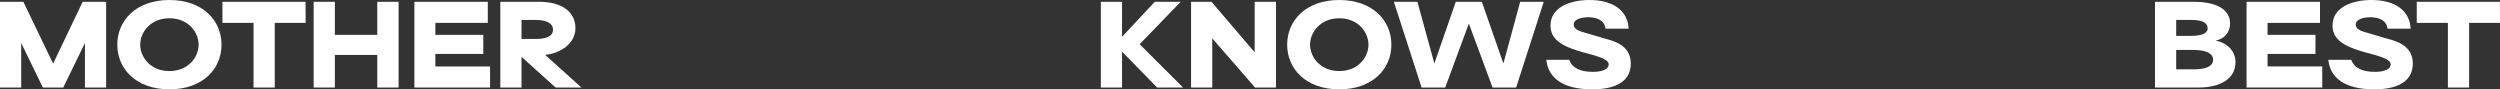
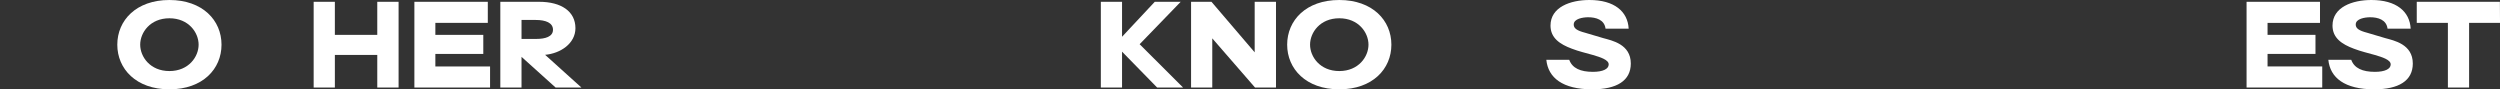
<svg xmlns="http://www.w3.org/2000/svg" id="Layer_2" viewBox="0 0 2216.56 79.21">
  <rect x="0" y="0" width="2216.56" height="79.21" fill="#333333" stroke="none" />
  <defs>
    <style>.cls-1{fill:#fff;stroke-width:0px;}</style>
  </defs>
  <g id="Layer_2-2">
-     <path class="cls-1" d="M0,1.6h20.7l26.4,54.8L73.3,1.6h20.8v76h-18.8v-39.5l-19.2,39.5h-18.1l-19.2-39.5v39.5H0V1.6Z" />
    <path class="cls-1" d="M104,39.6C104,18.1,120.7,0,150.2,0s46.2,18.1,46.2,39.6-16.6,39.6-46.2,39.6-46.2-18.2-46.2-39.6ZM176.1,39.6c0-10.7-8.8-23.4-25.9-23.4s-25.9,12.7-25.9,23.4,8.8,23.4,25.9,23.4,25.9-12.7,25.9-23.4Z" />
-     <path class="cls-1" d="M243.6,20.3v57.3h-18.8V20.3h-27.6V1.6h73.7l.1,18.7h-27.4Z" />
    <path class="cls-1" d="M353.4,1.6v76h-18.9v-28.9h-37.6v28.9h-18.8V1.6h18.8v29.3h37.6V1.6h18.9Z" />
    <path class="cls-1" d="M434.5,58.9v18.7h-67.1V1.6h65.1v18.7h-46.5v10.6h42.5v16.9h-42.5v11.1h48.5Z" />
    <path class="cls-1" d="M443.6,1.6h34.5c19.4,0,32.1,8.4,32.1,23.4,0,13.5-13.2,22.4-26.9,23.6l32.2,29h-22.9l-30.2-27.2v27.2h-18.8V1.6ZM475.8,34.5c7.4,0,14.5-1.9,14.5-8.1s-6.5-8.7-15.3-8.7h-12.6v16.8h13.4Z" />
    <path class="cls-1" d="M1025.93,77.6l-31.1-31.8v31.8h-18.8V1.6h18.8v31l29-31h23l-36.4,37.6,38.5,38.4h-23Z" />
    <path class="cls-1" d="M1056.03,1.6h18.1l38.3,44.8V1.6h18.9v76h-18.6l-37.9-43.6v43.6h-18.8V1.6Z" />
    <path class="cls-1" d="M1141.23,39.6c0-21.5,16.7-39.6,46.2-39.6s46.2,18.1,46.2,39.6-16.6,39.6-46.2,39.6-46.2-18.2-46.2-39.6ZM1213.33,39.6c0-10.7-8.8-23.4-25.9-23.4s-25.9,12.7-25.9,23.4,8.8,23.4,25.9,23.4,25.9-12.7,25.9-23.4Z" />
-     <path class="cls-1" d="M1235.83,1.6h20.9l15,54.7,19-54.7h23.1l19.1,54.7,14.9-54.7h20.9l-24.5,76h-20.9l-21-56.7-21,56.7h-20.9l-24.6-76Z" />
    <path class="cls-1" d="M1371.02,53h20.3c2.7,7.5,10,10.7,21,10.7,8.8,0,14-2.5,14-6.6s-7.4-6.4-14.2-8.4c-5.9-1.7-12.2-3.1-18.4-5.5-10.8-4-19-9.6-19-20.5,0-16.5,17.8-22.7,34.5-22.7,22,0,34,10.1,34.8,25.4h-20.5c-1-8-8.6-10.1-15.4-10.1-4.7,0-12.8,1.3-12.8,6.4-.1,3.5,3.1,5.5,10,7.3,4,1.1,7.2,2.1,16.2,4.8,7.5,2.1,24.4,5.3,24.4,22.5,0,15.3-12.5,22.9-34.2,22.9-26.3,0-39.1-10.3-40.7-26.2Z" />
-     <path class="cls-1" d="M1910.66,1.6h34.5c18.8,0,32.1,6,32.1,19.4,0,7.3-4.9,13.6-12.9,15,10.9,2,17.7,9.9,17.7,19,0,14.8-13.3,22.6-32.7,22.6h-38.7V1.6ZM1942.46,31.8c9.5,0,14.9-2.2,14.9-6.7,0-4.9-4.9-7.4-14-7.4h-13.9v14.1h13ZM1944.96,61.5c9.9,0,17.2-2.3,17.2-8.5s-7.1-8.7-17.6-8.7h-15.1v17.2h15.5Z" />
    <path class="cls-1" d="M2058.96,58.9v18.7h-67.1V1.6h65.1v18.7h-46.5v10.6h42.5v16.9h-42.5v11.1h48.5Z" />
    <path class="cls-1" d="M2064.36,53h20.3c2.7,7.5,10,10.7,21,10.7,8.8,0,14-2.5,14-6.6s-7.4-6.4-14.2-8.4c-5.9-1.7-12.2-3.1-18.4-5.5-10.8-4-19-9.6-19-20.5,0-16.5,17.8-22.7,34.5-22.7,22,0,34,10.1,34.8,25.4h-20.5c-1-8-8.6-10.1-15.4-10.1-4.7,0-12.8,1.3-12.8,6.4-.1,3.5,3.1,5.5,10,7.3,4,1.1,7.2,2.1,16.2,4.8,7.5,2.1,24.4,5.3,24.4,22.5,0,15.3-12.5,22.9-34.2,22.9-26.3,0-39.1-10.3-40.7-26.2Z" />
    <path class="cls-1" d="M2189.16,20.3v57.3h-18.8V20.3h-27.6V1.6h73.71l.1,18.7h-27.4Z" />
  </g>
</svg>